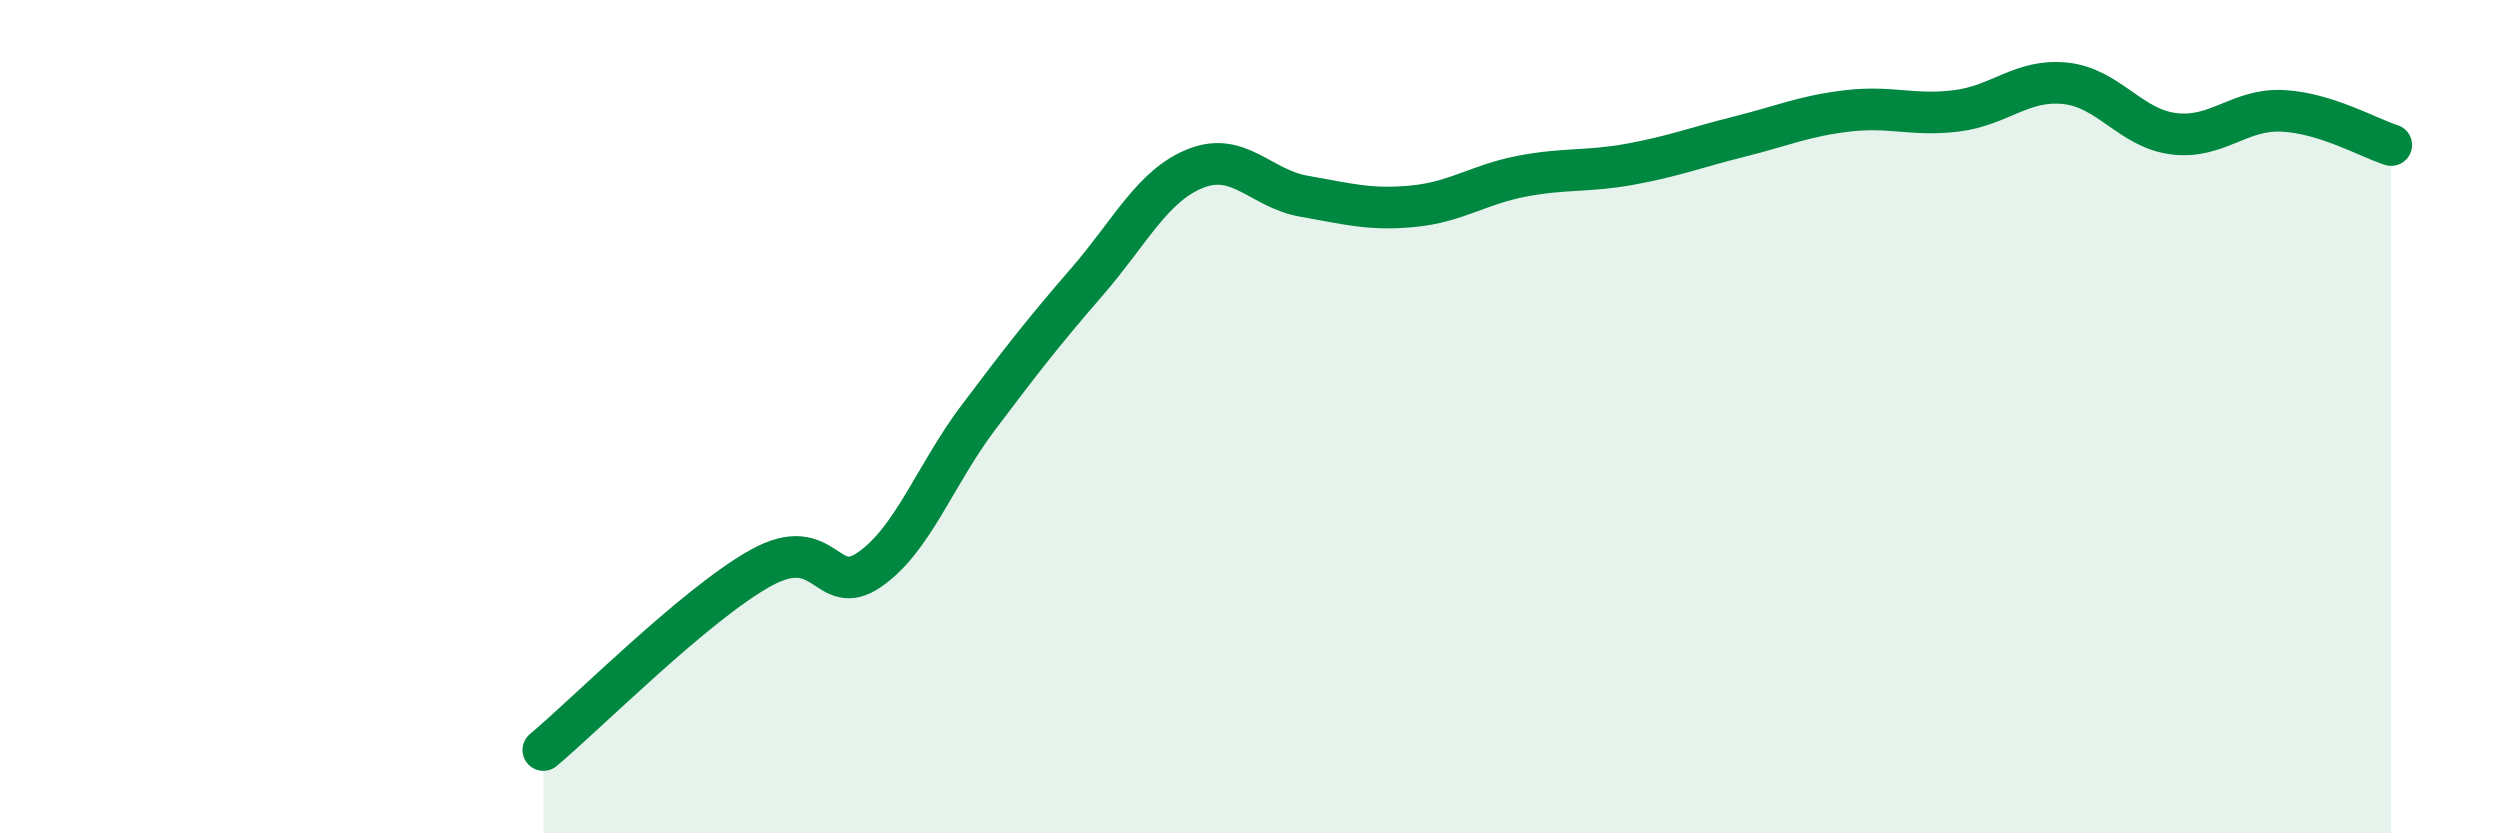
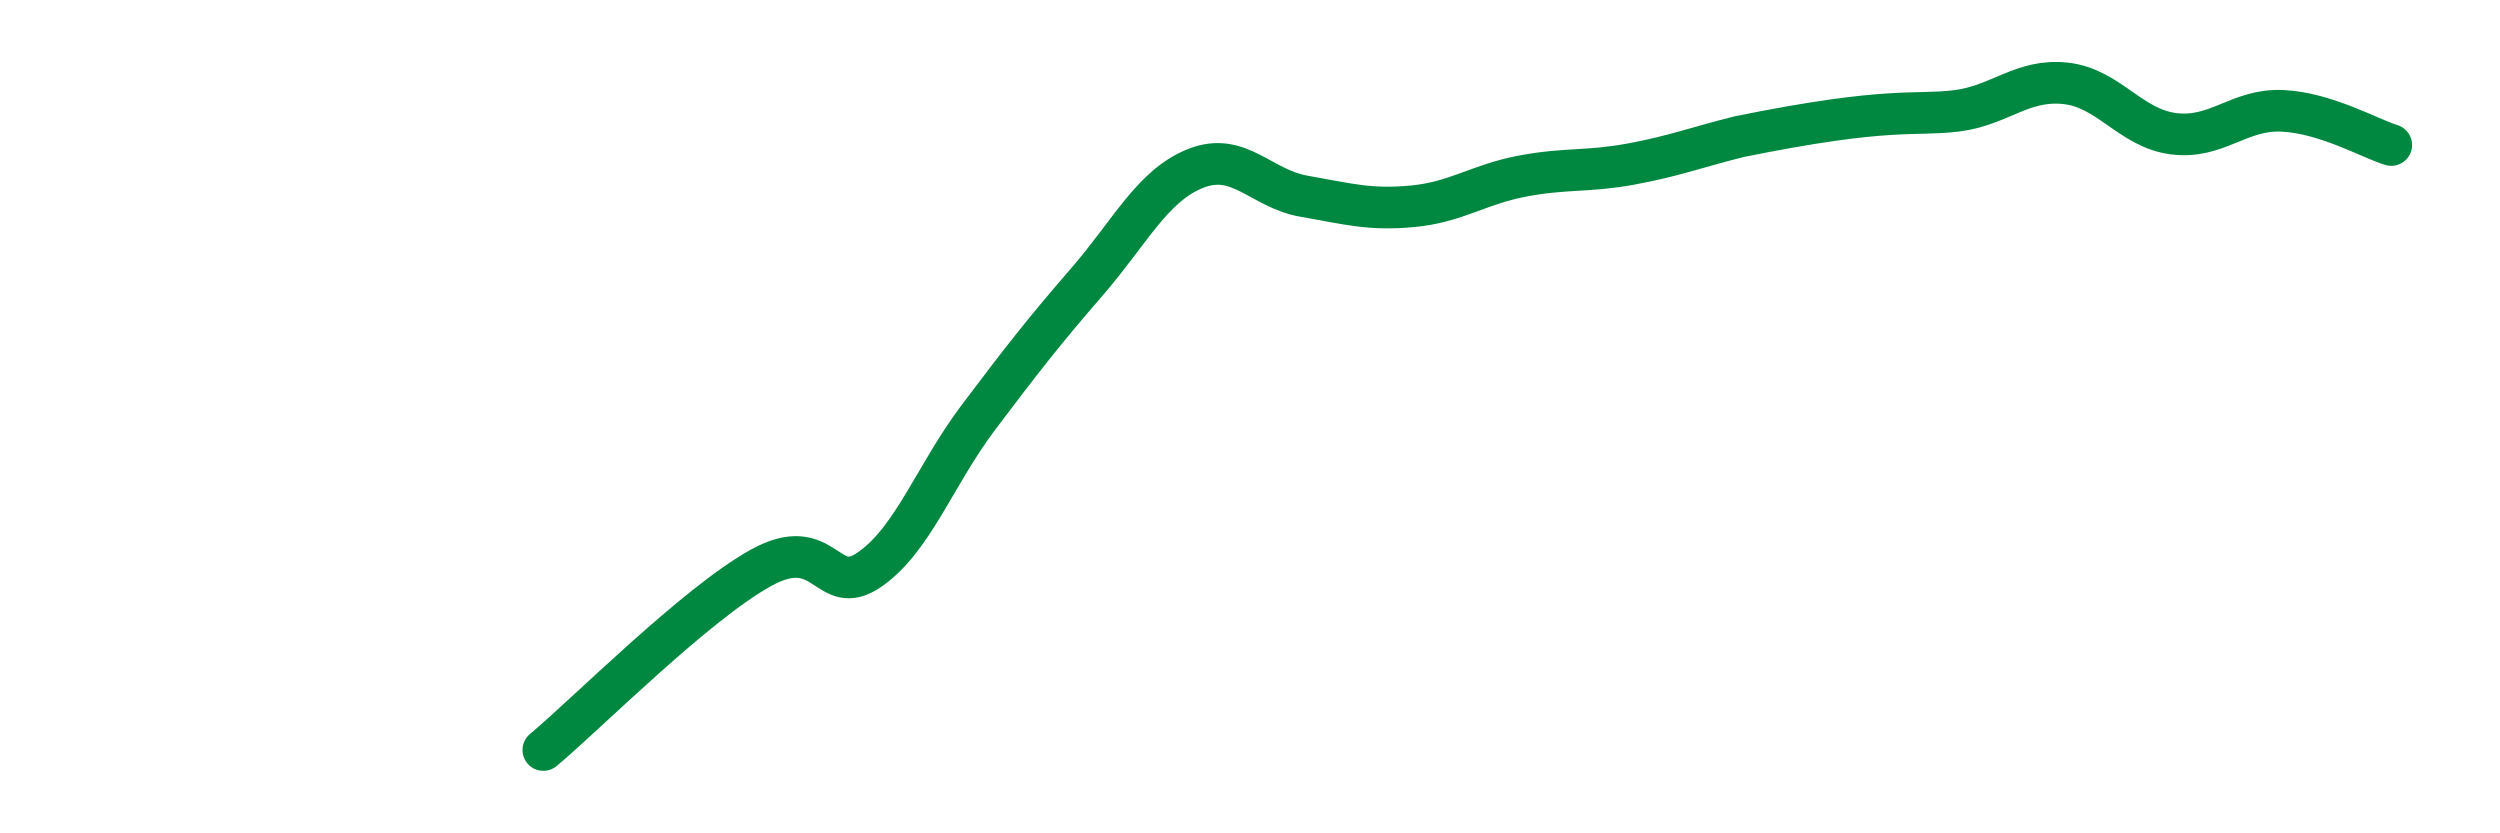
<svg xmlns="http://www.w3.org/2000/svg" width="60" height="20" viewBox="0 0 60 20">
-   <path d="M 13.04,18 C 14.08,17.13 16.69,14.5 18.26,13.63 C 19.83,12.76 19.83,14.39 20.87,13.67 C 21.91,12.95 22.44,11.4 23.48,10.02 C 24.52,8.64 25.05,7.96 26.09,6.76 C 27.13,5.56 27.66,4.45 28.7,4.04 C 29.74,3.63 30.26,4.53 31.3,4.71 C 32.34,4.89 32.87,5.05 33.91,4.95 C 34.95,4.85 35.48,4.43 36.52,4.23 C 37.56,4.03 38.09,4.13 39.13,3.94 C 40.17,3.75 40.7,3.54 41.74,3.28 C 42.78,3.02 43.31,2.78 44.35,2.66 C 45.39,2.54 45.92,2.79 46.96,2.66 C 48,2.53 48.53,1.89 49.57,2 C 50.61,2.11 51.13,3.08 52.17,3.21 C 53.21,3.34 53.74,2.61 54.78,2.66 C 55.82,2.71 56.87,3.32 57.39,3.48L57.39 20L13.04 20Z" fill="#008740" opacity="0.1" stroke-linecap="round" stroke-linejoin="round" />
-   <path d="M 13.04,18 C 14.08,17.13 16.69,14.5 18.26,13.63 C 19.83,12.76 19.83,14.39 20.87,13.67 C 21.91,12.95 22.44,11.4 23.48,10.02 C 24.52,8.64 25.05,7.96 26.09,6.76 C 27.13,5.56 27.66,4.45 28.7,4.04 C 29.74,3.63 30.26,4.53 31.3,4.71 C 32.34,4.89 32.87,5.05 33.91,4.95 C 34.95,4.85 35.48,4.43 36.52,4.23 C 37.56,4.03 38.09,4.13 39.13,3.94 C 40.17,3.75 40.7,3.54 41.74,3.28 C 42.78,3.02 43.31,2.78 44.35,2.66 C 45.39,2.54 45.92,2.79 46.96,2.66 C 48,2.53 48.53,1.89 49.57,2 C 50.61,2.11 51.13,3.08 52.17,3.21 C 53.21,3.34 53.74,2.61 54.78,2.66 C 55.82,2.71 56.87,3.32 57.39,3.48" stroke="#008740" stroke-width="1" fill="none" stroke-linecap="round" stroke-linejoin="round" />
+   <path d="M 13.04,18 C 14.08,17.13 16.69,14.5 18.26,13.63 C 19.83,12.76 19.83,14.39 20.87,13.67 C 21.91,12.95 22.44,11.4 23.48,10.02 C 24.52,8.64 25.05,7.96 26.09,6.76 C 27.13,5.56 27.66,4.45 28.7,4.04 C 29.74,3.63 30.26,4.53 31.3,4.71 C 32.34,4.89 32.87,5.05 33.91,4.95 C 34.95,4.85 35.48,4.43 36.52,4.23 C 37.56,4.03 38.09,4.13 39.13,3.94 C 40.17,3.75 40.7,3.54 41.74,3.28 C 45.39,2.54 45.92,2.79 46.96,2.66 C 48,2.53 48.53,1.89 49.57,2 C 50.61,2.11 51.13,3.08 52.17,3.21 C 53.21,3.34 53.74,2.61 54.78,2.66 C 55.82,2.71 56.87,3.32 57.39,3.48" stroke="#008740" stroke-width="1" fill="none" stroke-linecap="round" stroke-linejoin="round" />
</svg>